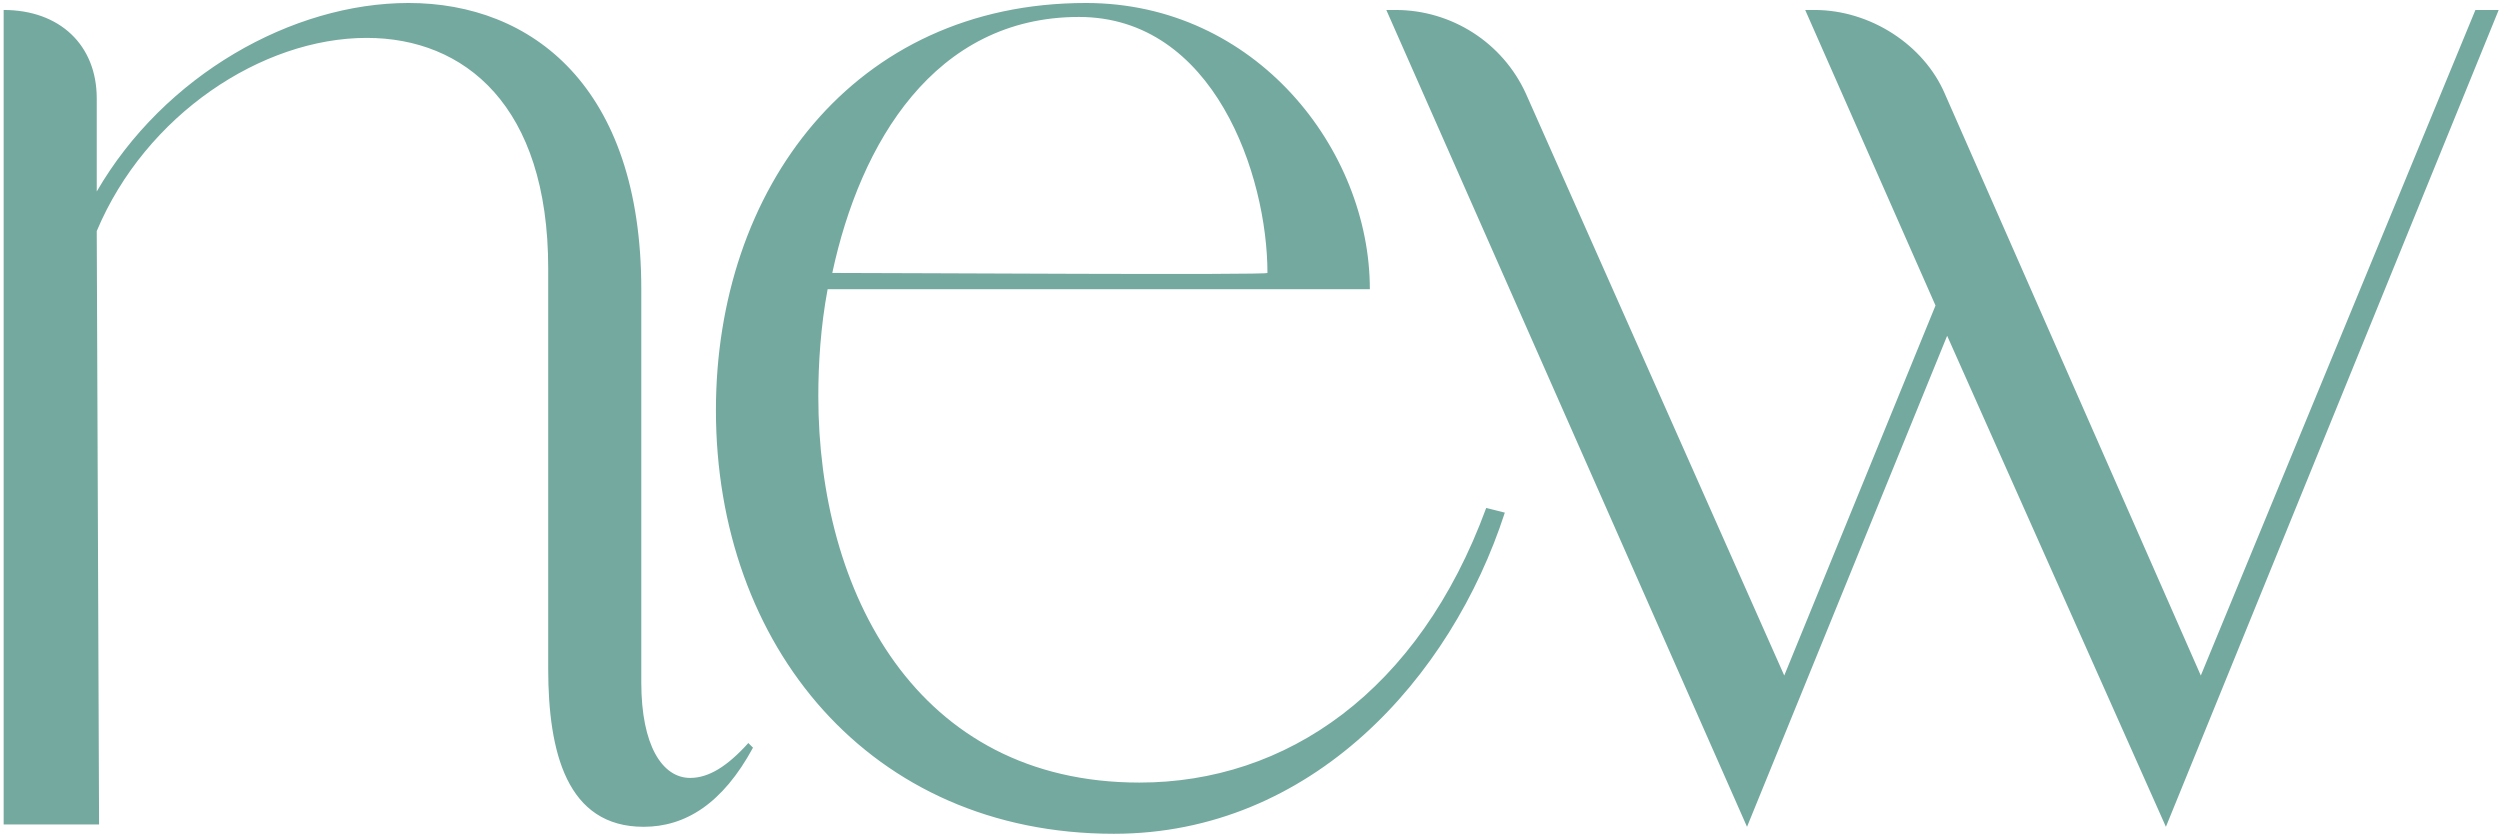
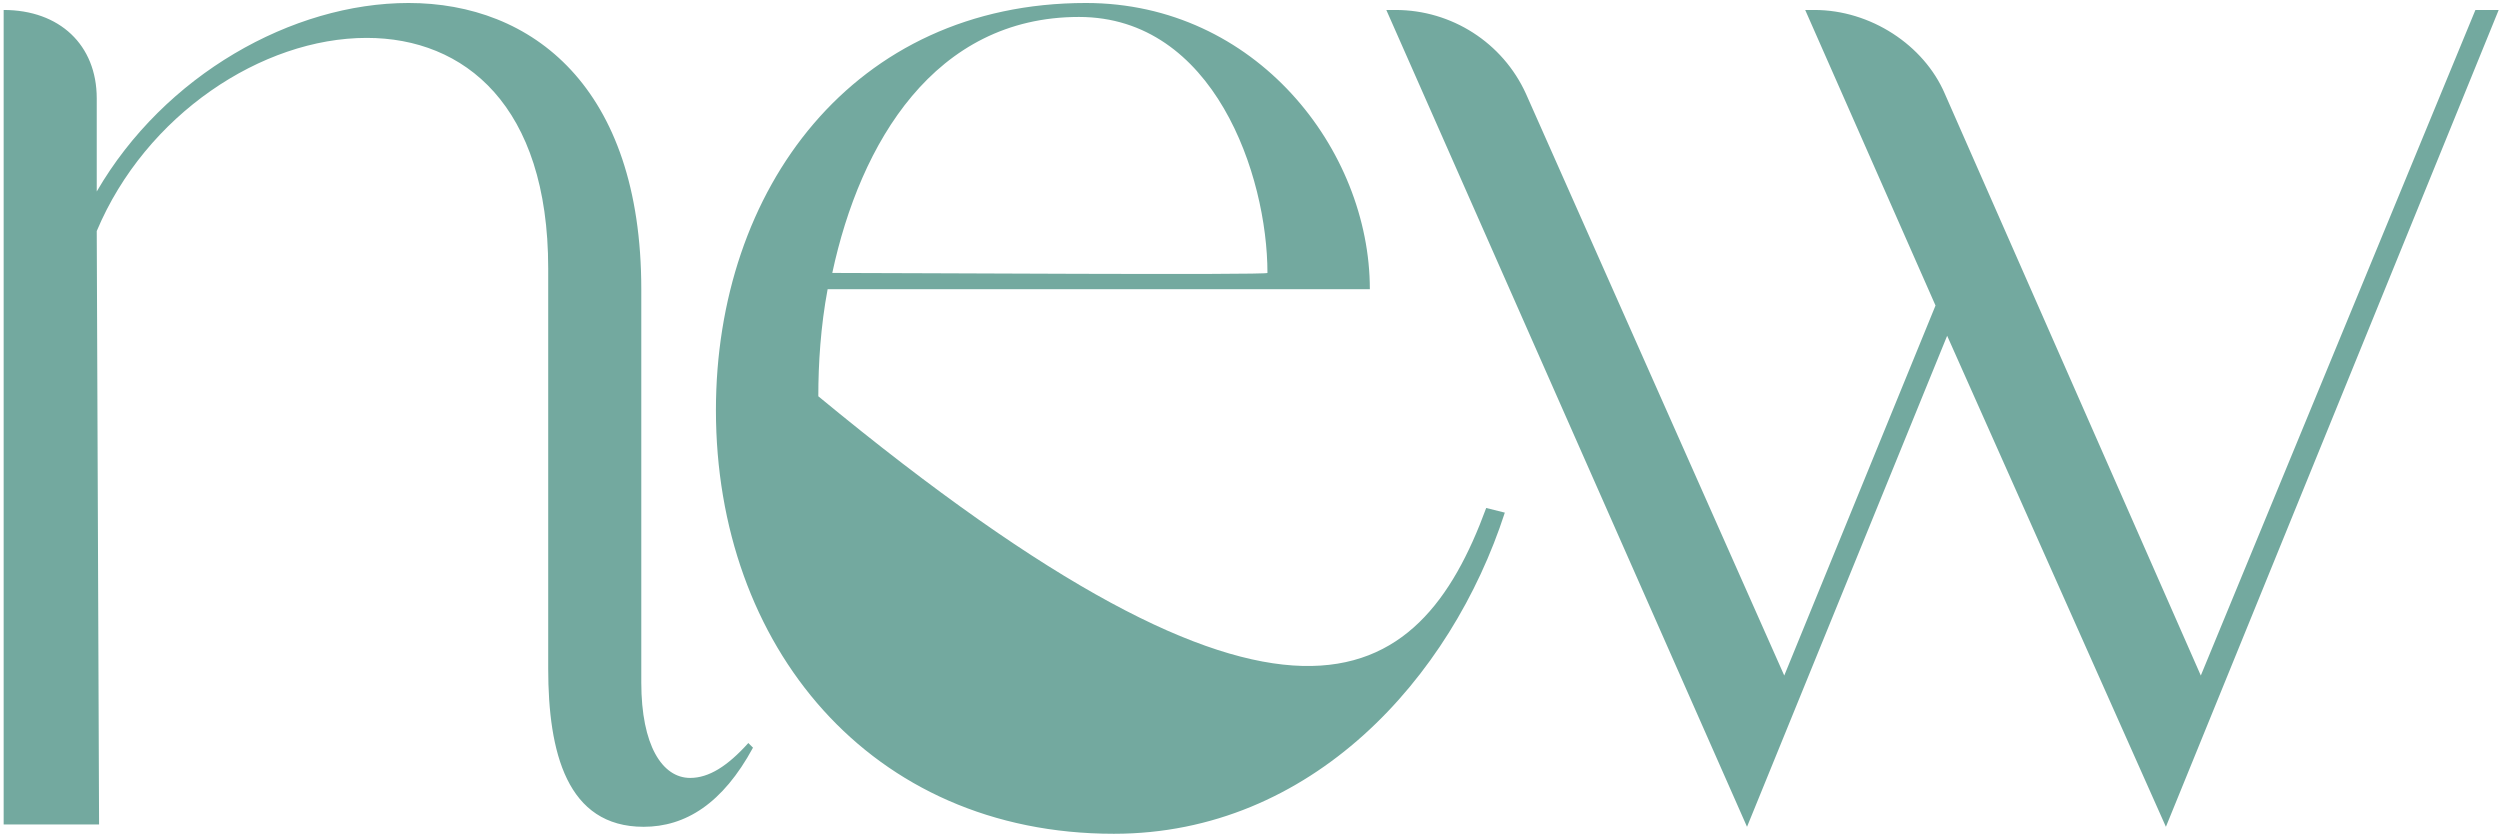
<svg xmlns="http://www.w3.org/2000/svg" width="376" height="126" viewBox="0 0 376 126" fill="none">
-   <path d="M82.45 40.35C82.45 15.85 69.85 5.7 55.15 5.7C39.4 5.7 21.9 17.25 14.55 34.75L14.9 124H0.55V1.5C8.95 1.5 14.55 6.75 14.55 14.8V28.8C24.7 11.3 43.95 0.45 61.45 0.45C80 0.45 96.45 13.05 96.45 43.5V102.65C96.45 112.1 99.6 117 103.8 117C106.6 117 109.4 115.25 112.55 111.75L113.25 112.45C108.7 120.85 103.1 124.35 96.8 124.35C85.25 124.35 82.45 113.15 82.45 100.55V40.35ZM223.525 76.4L226.325 77.1C218.275 101.95 197.275 125.4 167.525 125.4C130.775 125.4 107.675 97.05 107.675 61.7C107.675 28.45 128.325 0.45 163.325 0.45C188.875 0.45 206.025 22.5 206.025 43.5H124.475C123.425 49.1 123.075 54.7 123.075 59.6C123.075 89 137.775 117.7 171.375 117.7C193.425 117.7 213.375 104.05 223.525 76.4ZM162.275 2.55C140.575 2.55 129.375 21.45 125.175 41.05C136.025 41.05 190.625 41.4 190.625 41.05C190.625 26.35 182.575 2.55 162.275 2.55ZM292.502 14.1L331.002 101.6L372.302 1.5H375.802L325.752 124.35L292.852 50.5L262.752 124.35L208.502 1.5H209.902C218.302 1.5 226.002 6.4 229.502 14.1L268.352 101.6L291.102 45.95L271.502 1.5H272.902C281.302 1.5 289.352 6.75 292.502 14.1Z" fill="#73A99F" />
+   <path d="M82.45 40.35C82.45 15.85 69.85 5.7 55.15 5.7C39.4 5.7 21.9 17.25 14.55 34.75L14.9 124H0.55V1.5C8.95 1.5 14.55 6.75 14.55 14.8V28.8C24.7 11.3 43.95 0.45 61.45 0.45C80 0.45 96.45 13.05 96.45 43.5V102.65C96.45 112.1 99.6 117 103.8 117C106.6 117 109.4 115.25 112.55 111.75L113.25 112.45C108.7 120.85 103.1 124.35 96.8 124.35C85.25 124.35 82.45 113.15 82.45 100.55V40.35ZM223.525 76.4L226.325 77.1C218.275 101.95 197.275 125.4 167.525 125.4C130.775 125.4 107.675 97.05 107.675 61.7C107.675 28.45 128.325 0.45 163.325 0.45C188.875 0.45 206.025 22.5 206.025 43.5H124.475C123.425 49.1 123.075 54.7 123.075 59.6C193.425 117.7 213.375 104.05 223.525 76.4ZM162.275 2.55C140.575 2.55 129.375 21.45 125.175 41.05C136.025 41.05 190.625 41.4 190.625 41.05C190.625 26.35 182.575 2.55 162.275 2.55ZM292.502 14.1L331.002 101.6L372.302 1.5H375.802L325.752 124.35L292.852 50.5L262.752 124.35L208.502 1.5H209.902C218.302 1.5 226.002 6.4 229.502 14.1L268.352 101.6L291.102 45.95L271.502 1.5H272.902C281.302 1.5 289.352 6.75 292.502 14.1Z" fill="#73A99F" />
</svg>